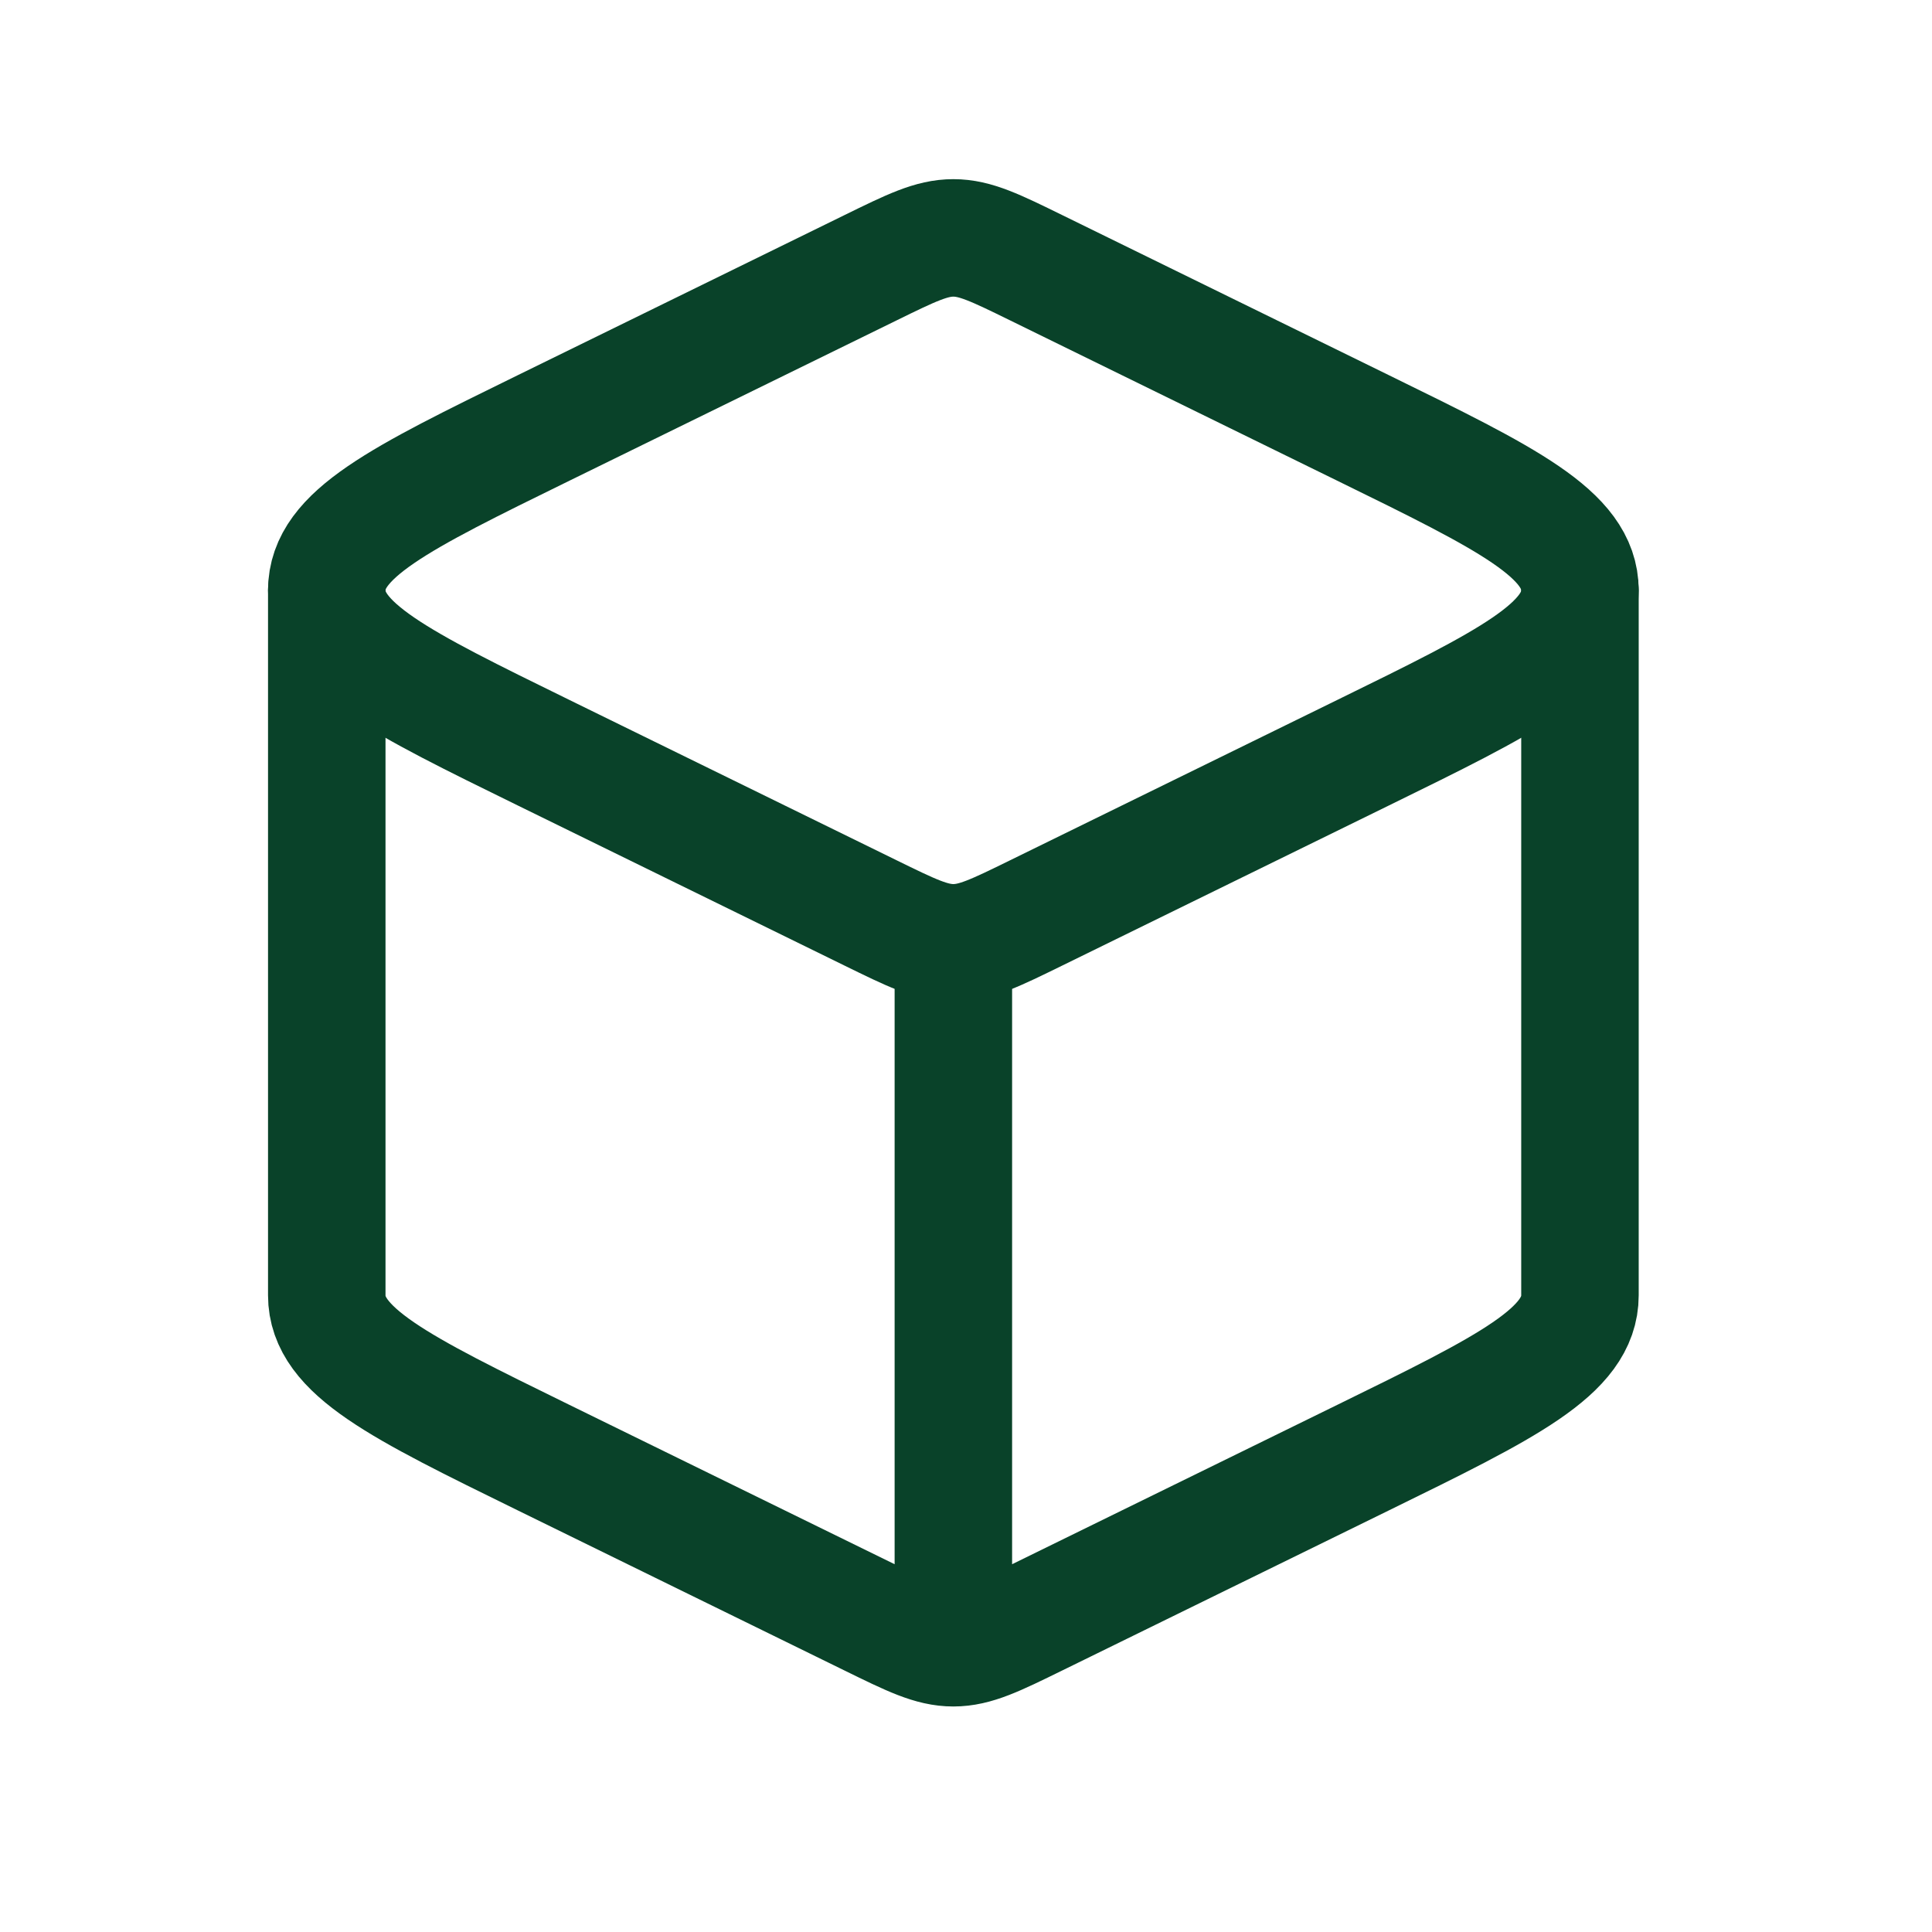
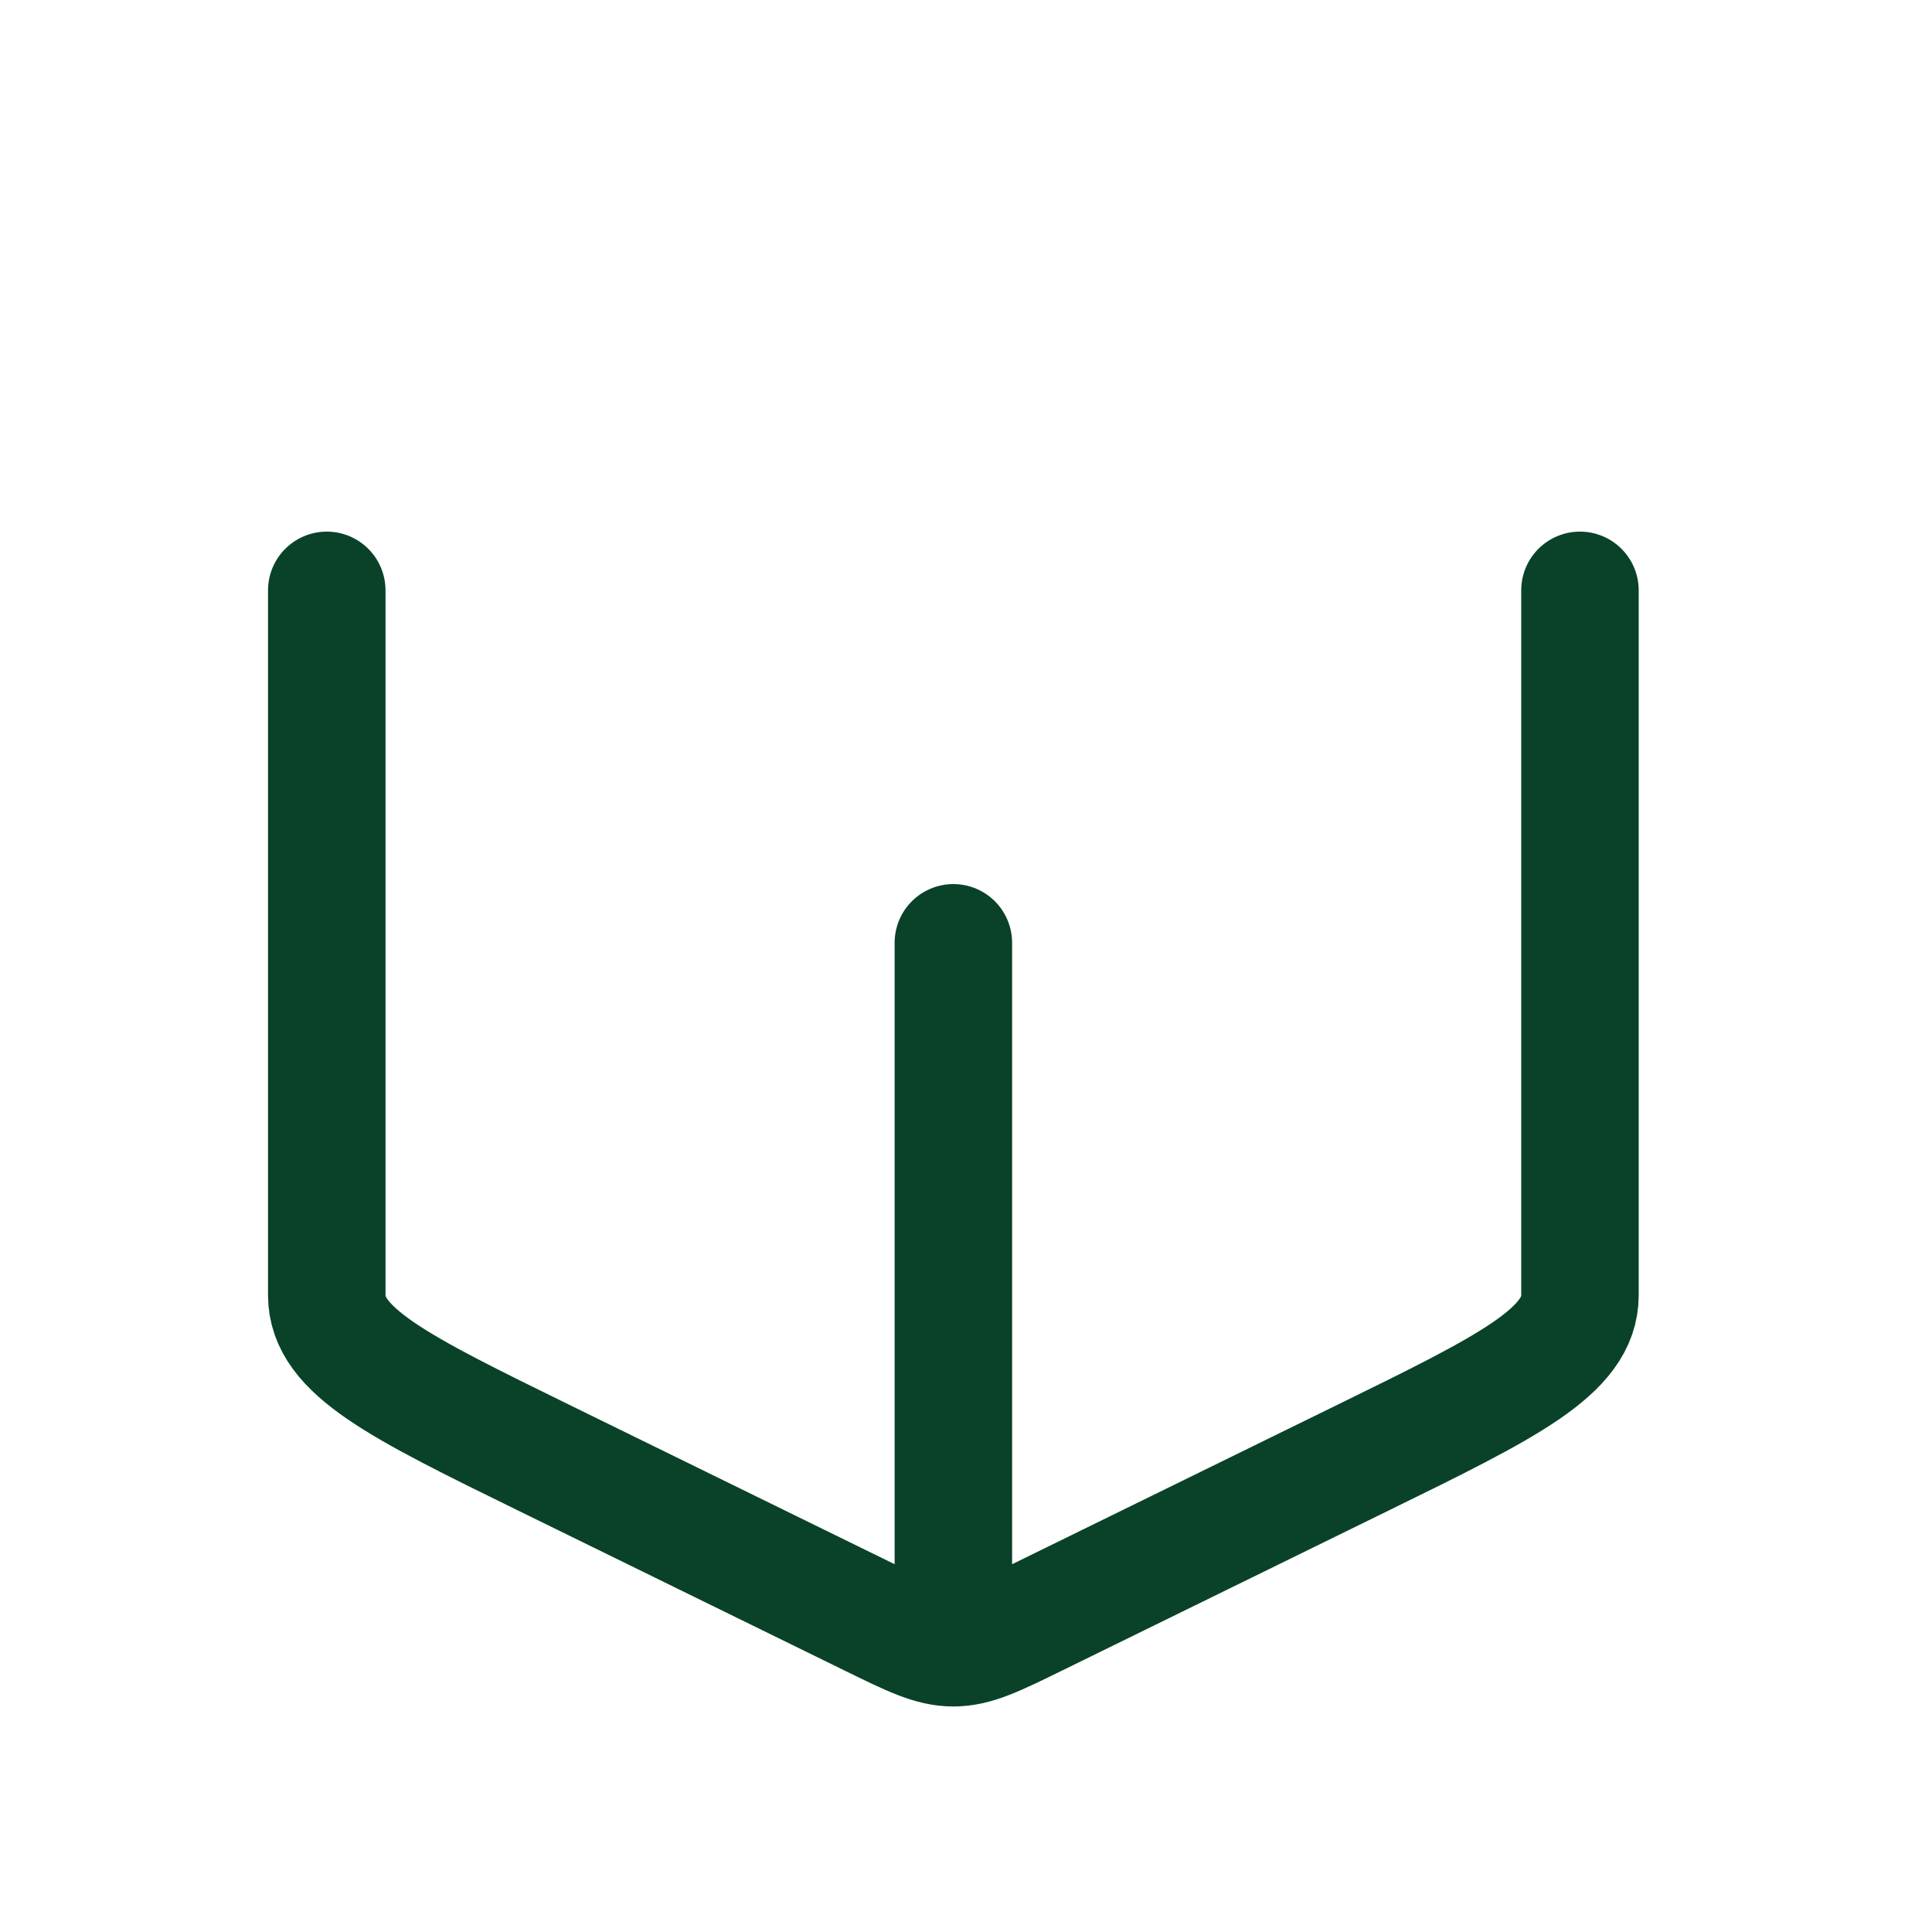
<svg xmlns="http://www.w3.org/2000/svg" width="37" height="37" viewBox="0 0 37 37" fill="none">
  <path d="M18.258 31.556C18.677 31.556 19.066 31.365 19.845 30.983L26.103 27.916C28.873 26.559 30.258 25.88 30.258 24.806V11.306M18.258 31.556C17.839 31.556 17.45 31.365 16.671 30.983L10.412 27.916C7.643 26.559 6.258 25.88 6.258 24.806V11.306M18.258 31.556V18.056" stroke="#094229" stroke-width="2.25" stroke-linecap="round" stroke-linejoin="round" />
-   <path d="M16.671 5.128C17.45 4.746 17.839 4.556 18.258 4.556C18.677 4.556 19.066 4.746 19.845 5.128L26.103 8.195C28.873 9.552 30.258 10.231 30.258 11.306C30.258 12.38 28.873 13.059 26.103 14.416L19.845 17.483C19.066 17.865 18.677 18.056 18.258 18.056C17.839 18.056 17.45 17.865 16.671 17.483L10.412 14.416C7.643 13.059 6.258 12.38 6.258 11.306C6.258 10.231 7.643 9.552 10.412 8.195L16.671 5.128Z" stroke="#094229" stroke-width="2.25" stroke-linejoin="round" />
</svg>